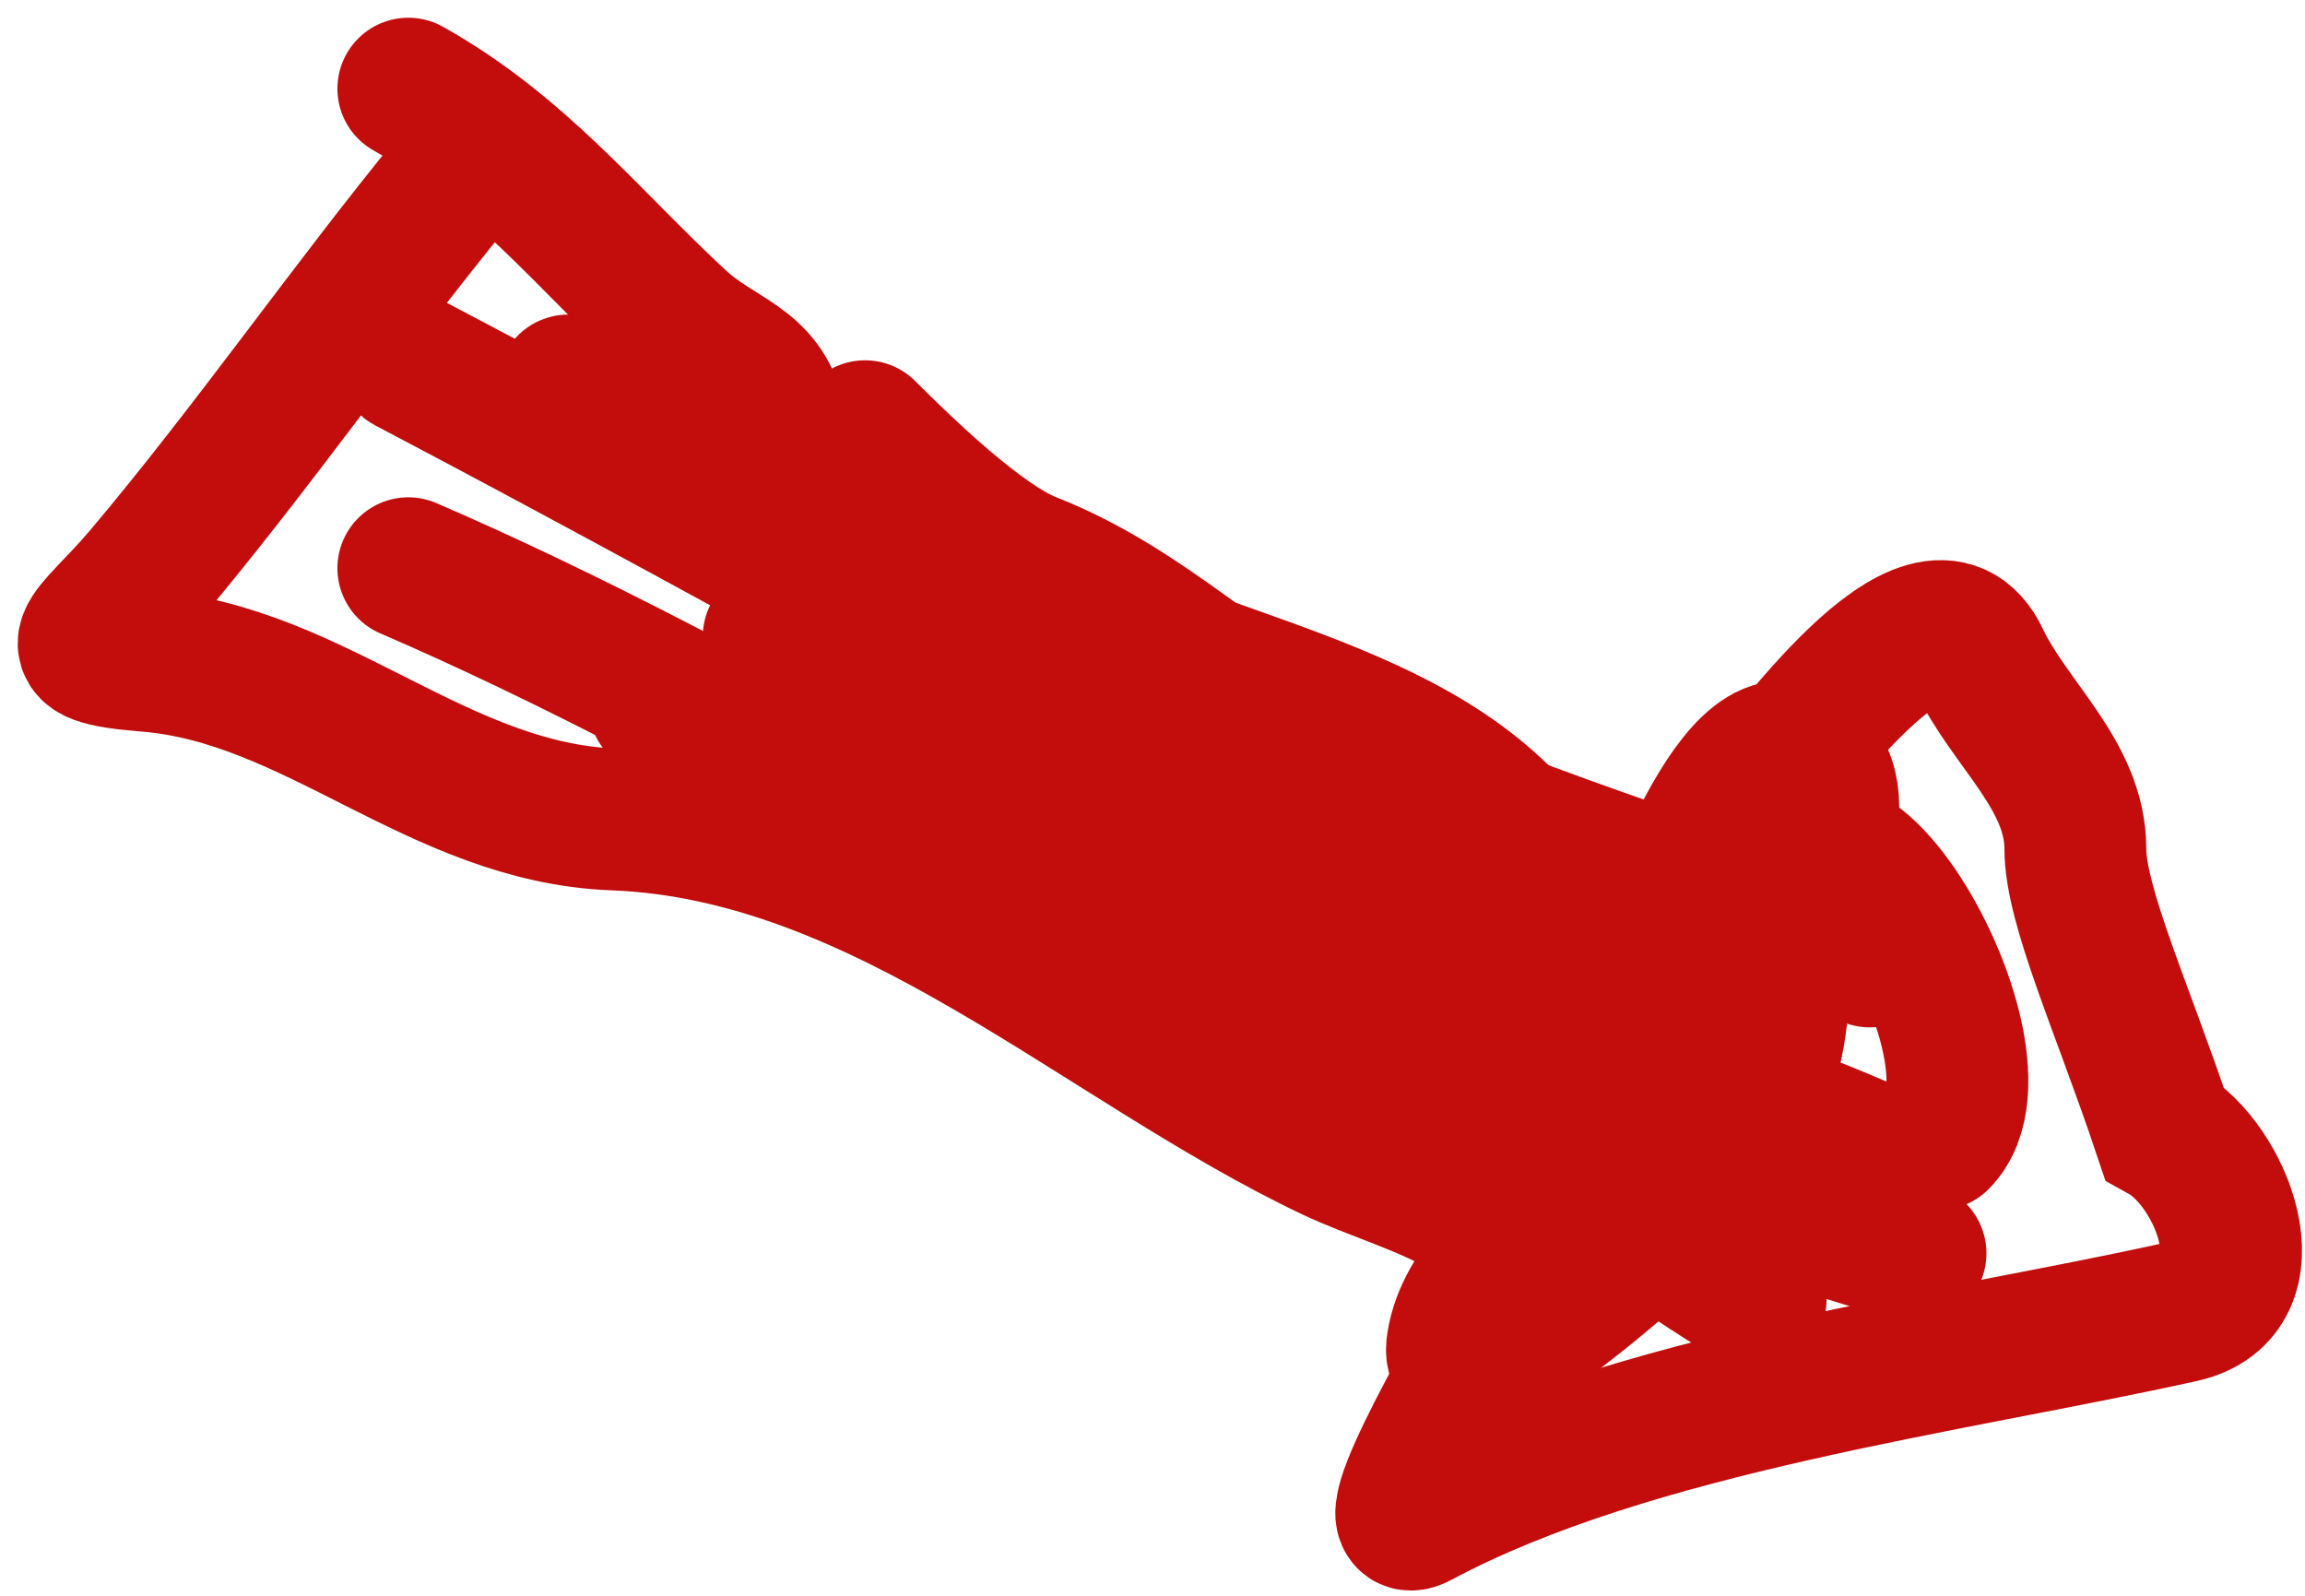
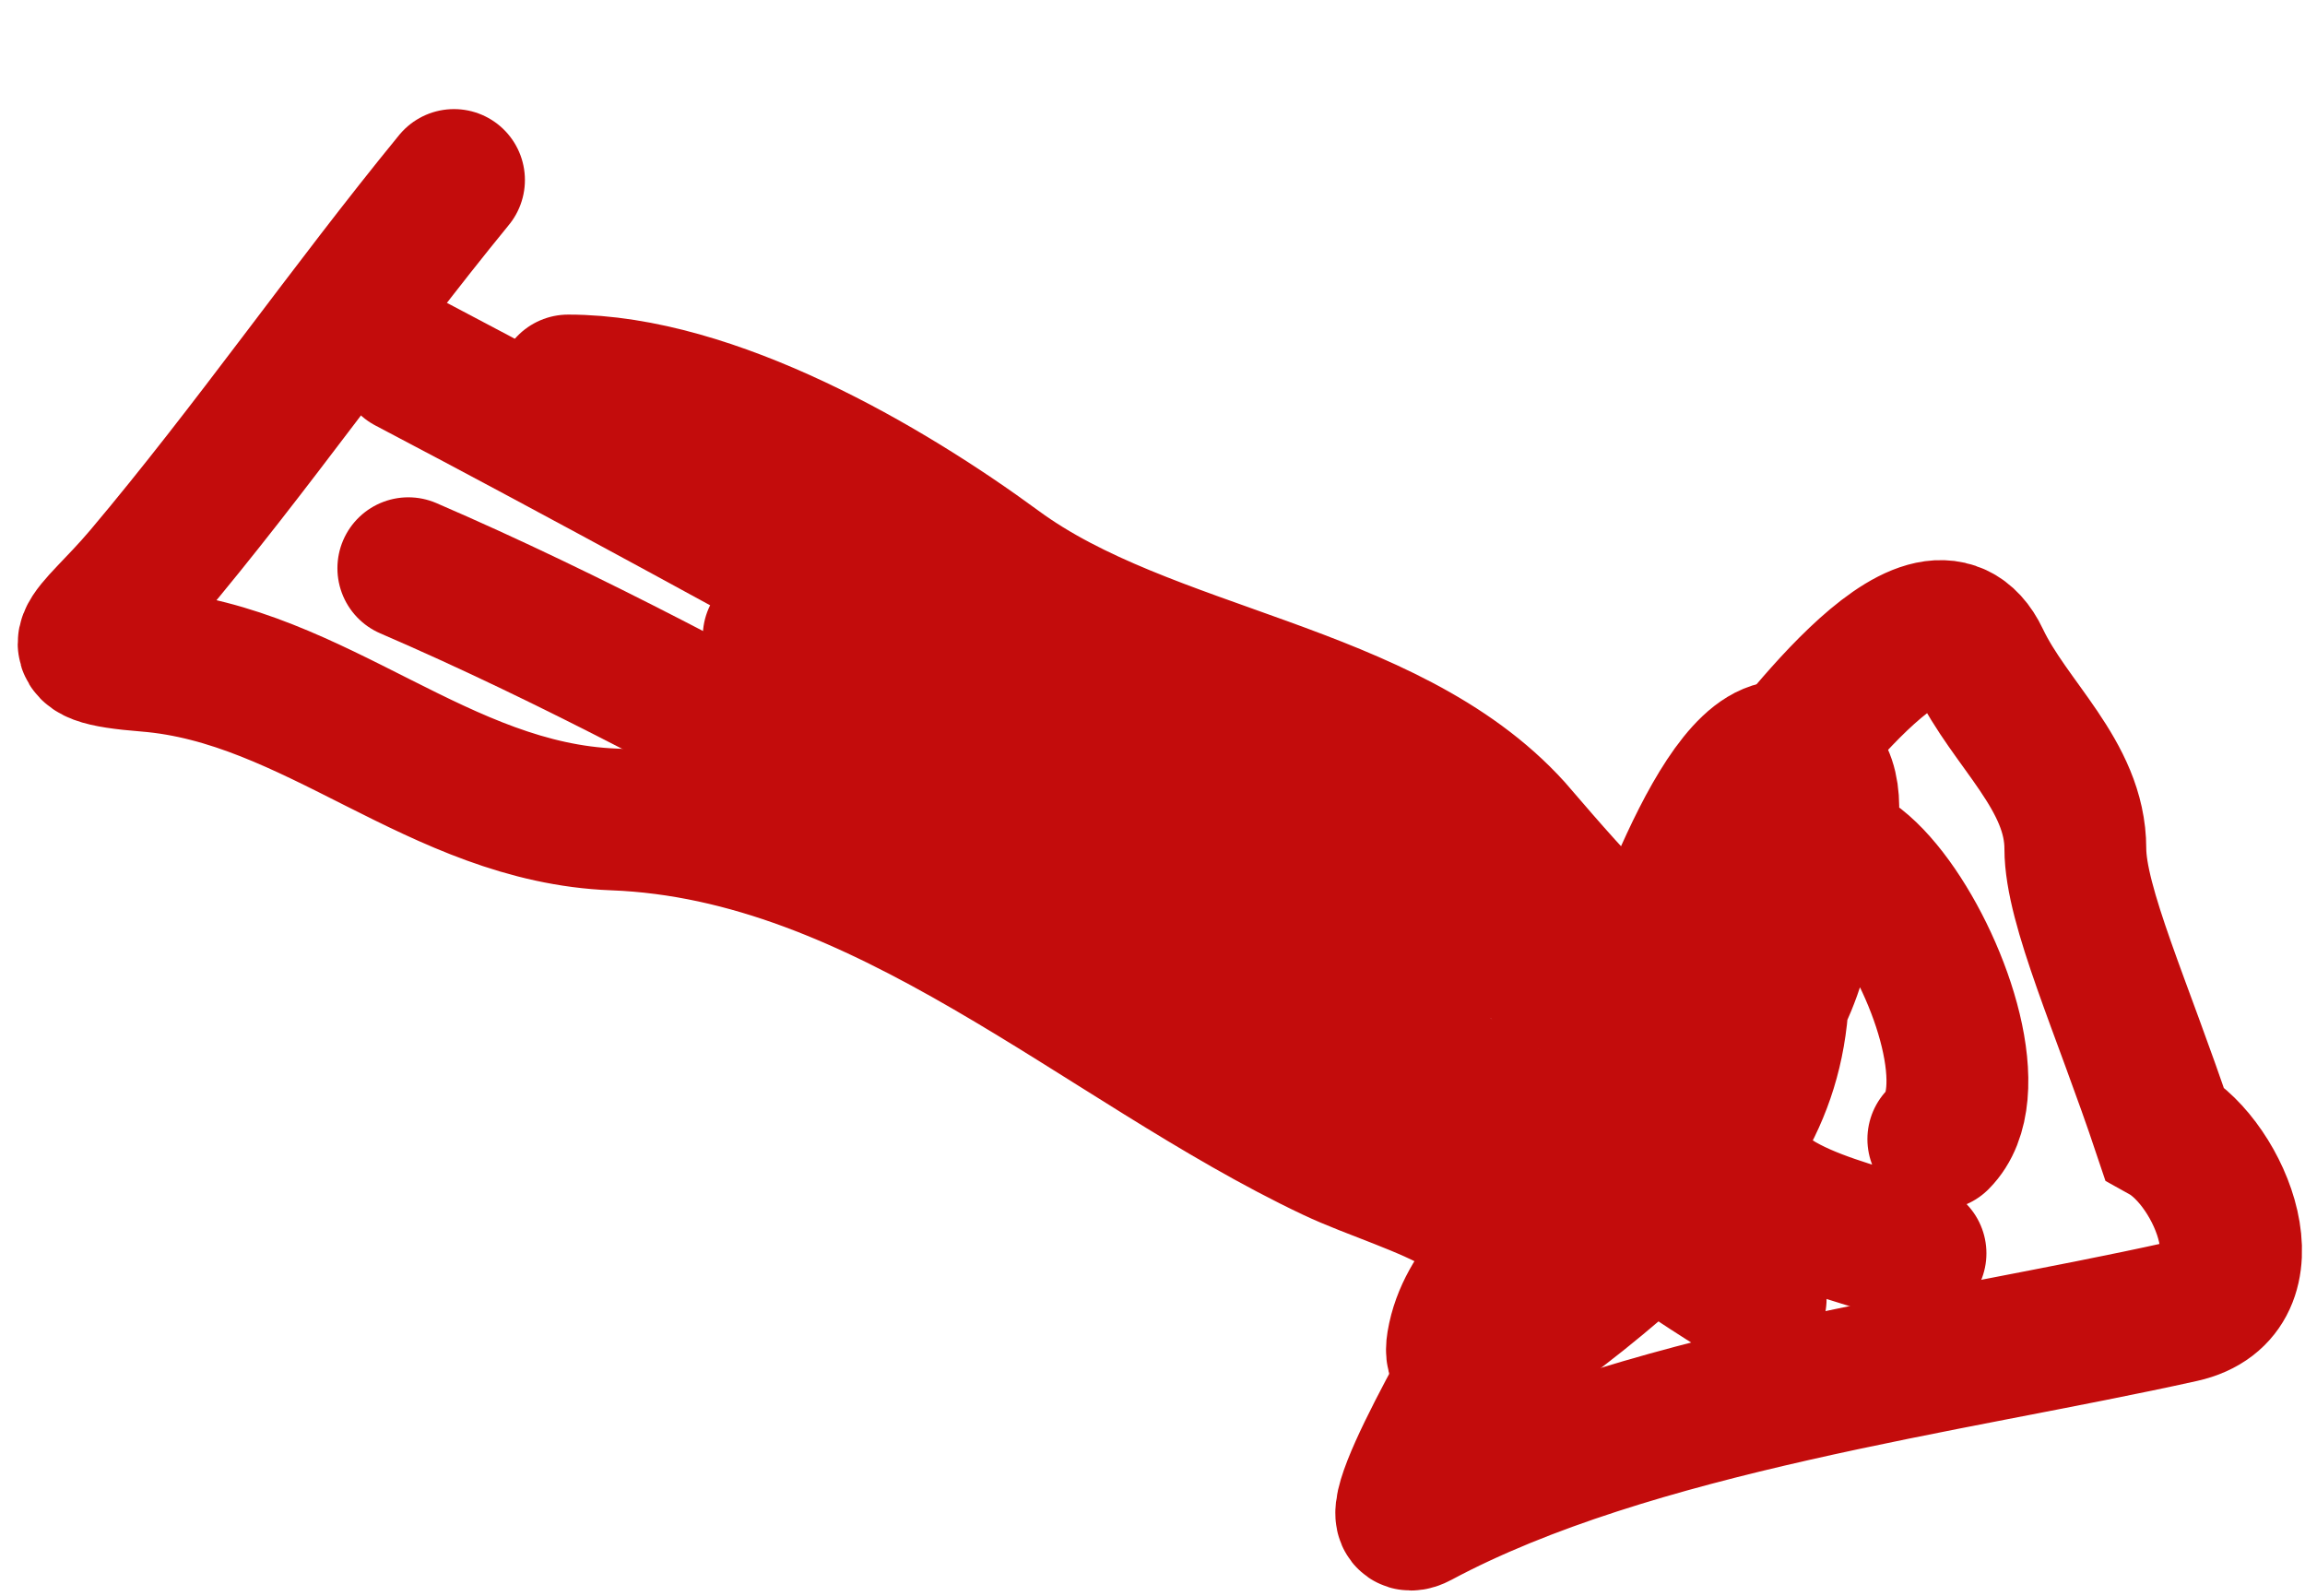
<svg xmlns="http://www.w3.org/2000/svg" fill="none" height="100%" overflow="visible" preserveAspectRatio="none" style="display: block;" viewBox="0 0 52 36" width="100%">
  <g id="Pen arrow">
    <path d="M10.242 4.061C7.849 6.985 5.694 10.104 3.259 12.991C2.048 14.425 1.144 14.734 3.316 14.908C7.13 15.213 9.892 18.336 13.848 18.486C19.983 18.717 24.874 23.492 30.076 25.956C31.858 26.8 35.009 27.391 33.94 29.591C33.687 30.112 30.853 34.838 31.994 34.227C36.813 31.646 43.99 30.753 49.219 29.591C51.268 29.135 50.099 26.255 48.819 25.544C47.877 22.73 46.819 20.435 46.819 19.144C46.819 17.491 45.334 16.336 44.644 14.88C43.523 12.513 40.185 17.393 39.607 17.971C38.502 19.076 37.937 20.338 37.518 21.806C37.306 22.549 34.371 19.001 34.112 18.715C31.271 15.575 25.868 15.299 22.492 12.819C19.977 10.971 16.058 8.697 12.818 8.697" id="Vector 21" stroke="#C30C0C" stroke-linecap="round" stroke-width="3.2" />
    <path d="M9.212 12.819C16.627 16.019 23.35 20.476 30.706 23.809C31.224 24.044 37.428 26.213 35.486 26.213" id="Vector 22" stroke="#C30C0C" stroke-linecap="round" stroke-width="3.2" />
    <path d="M9.212 8.182C17.463 12.517 25.506 17.159 33.826 21.319C34.539 21.675 36.216 22.092 34.971 22.092" id="Vector 23" stroke="#C30C0C" stroke-linecap="round" stroke-width="3.2" />
-     <path d="M42.698 26.213C33.777 22.105 22.876 21.908 14.879 15.91" id="Vector 24" stroke="#C30C0C" stroke-linecap="round" stroke-width="3.2" />
    <path d="M39.607 29.304C32.041 24.739 26.022 17.22 17.454 14.364" id="Vector 25" stroke="#C30C0C" stroke-linecap="round" stroke-width="3.2" />
-     <path d="M42.183 21.577C38.199 20.002 33.875 18.825 30.105 16.94C27.626 15.701 25.892 13.748 23.236 12.704C22.105 12.26 20.394 10.606 19.515 9.728" id="Vector 26" stroke="#C30C0C" stroke-linecap="round" stroke-width="3.2" />
    <path d="M43.213 28.274C41.905 27.744 39.051 27.358 39.092 25.584C39.132 23.869 40.38 22.666 40.609 21.061C40.737 20.166 42.108 17.353 40.38 16.969C38.84 16.627 37.171 22.045 36.802 22.836C36.135 24.267 35.851 25.759 34.971 27.129C34.25 28.25 33.098 29.003 32.881 30.306C32.606 31.956 36.774 28.302 37.432 27.644C39.126 25.95 40.122 24.447 40.122 22.092C40.122 14.629 45.726 23.701 43.728 25.698" id="Vector 27" stroke="#C30C0C" stroke-linecap="round" stroke-width="3.2" />
-     <path d="M9.212 2C11.701 3.394 13.242 5.374 15.28 7.266C16.217 8.137 17.2 8.196 17.483 9.47C17.779 10.801 19.913 11.788 21.061 11.788" id="Vector 28" stroke="#C30C0C" stroke-linecap="round" stroke-width="3.2" />
  </g>
</svg>